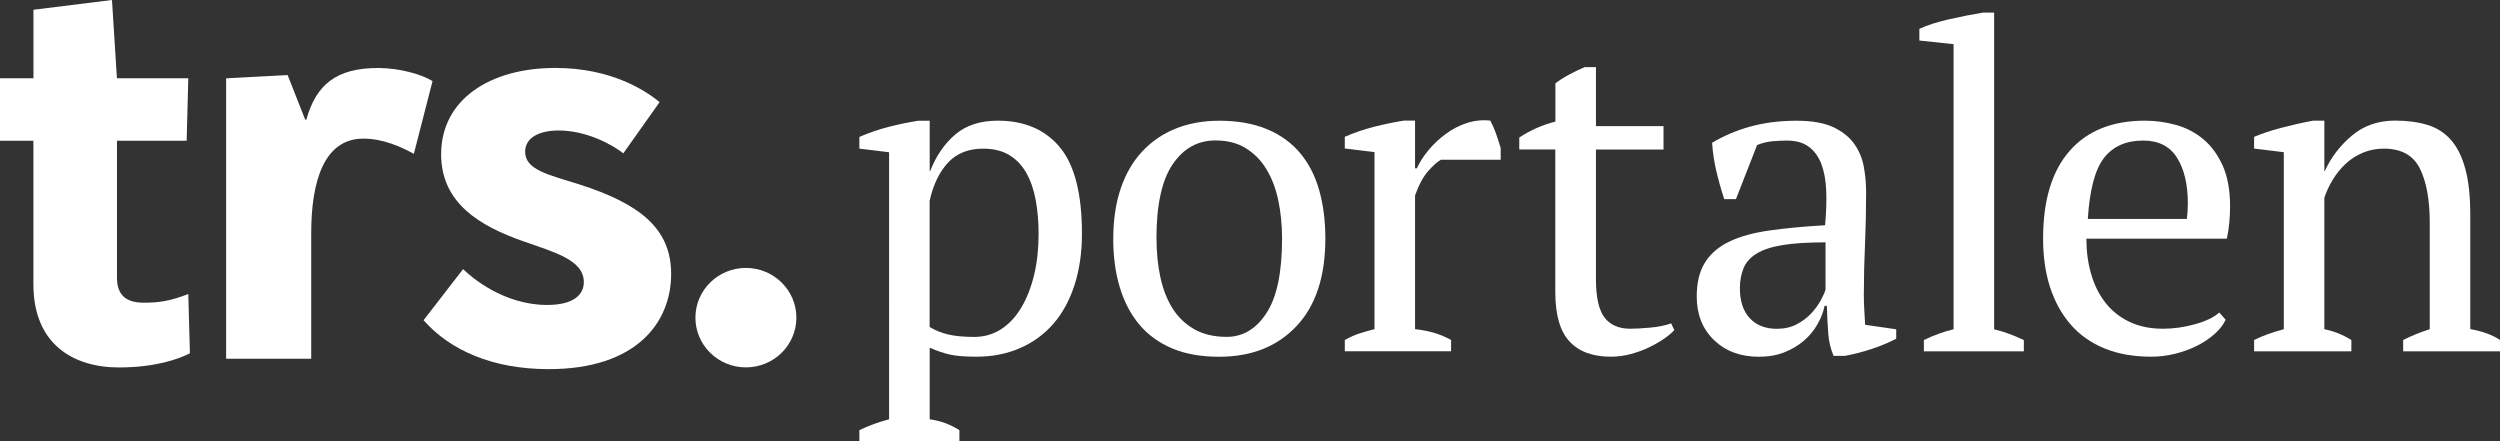
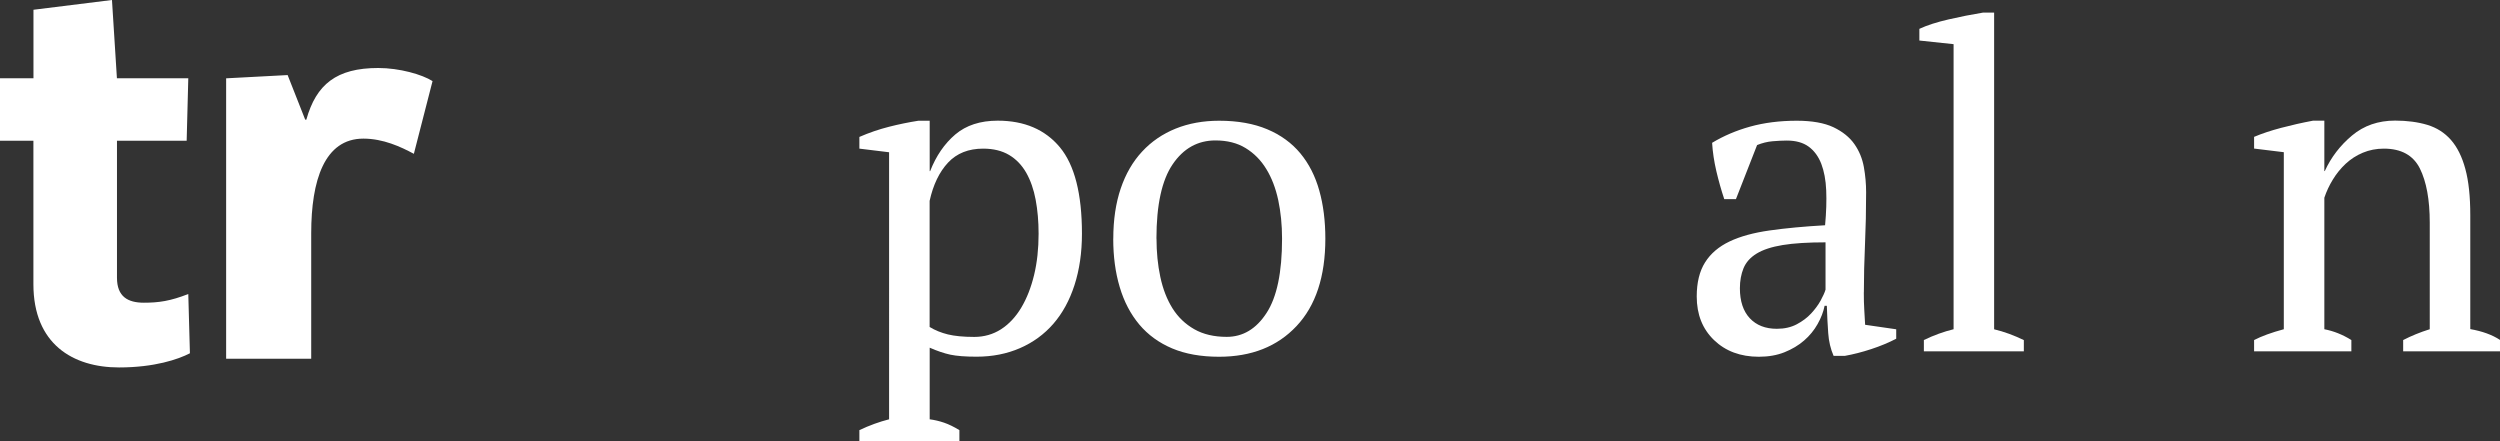
<svg xmlns="http://www.w3.org/2000/svg" id="Lager_2" data-name="Lager 2" viewBox="0 0 399.65 70.56">
  <rect x="0" y="0" width="399.65" height="70.56" fill="#333333" stroke="none" />
  <defs>
    <style>
      .cls-1 {
        fill: #fff;
      }
    </style>
  </defs>
  <g id="Lager_1-2" data-name="Lager 1">
    <g>
      <path class="cls-1" d="M30.35,56.48c-1.84.95-5.62,2.26-11.32,2.26-7.37,0-13.69-3.74-13.69-13.3v-22.94H0v-9.99h5.35V1.56l12.55-1.56.79,12.51h11.41l-.26,9.99h-11.14v21.9c0,3.04,1.76,3.99,4.3,3.99,2.37,0,4.21-.26,7.1-1.39l.26,9.47h-.01Z" />
      <path class="cls-1" d="M69.15,12.95l-2.99,11.64c-2.1-1.13-4.91-2.43-8.07-2.43-6.23,0-8.34,6.69-8.34,15.12v20.07h-13.6V12.52l9.83-.52,2.81,7.13h.18c1.58-5.65,4.83-8.26,11.49-8.26,3.42,0,7.02,1.04,8.68,2.09" />
-       <path class="cls-1" d="M99.65,24.51c-2.02-1.56-6.06-3.65-10.35-3.65-3.07,0-5.35,1.13-5.35,3.39,0,2.87,3.59,3.65,8.6,5.21,9.83,3.13,14.74,7.13,14.74,14.34,0,7.65-5.44,15.21-19.57,15.21-9.04,0-15.79-3.04-20.01-7.82l6.32-8.17c1.32,1.3,6.49,5.73,13.42,5.73,4.39,0,5.88-1.74,5.88-3.65,0-3.56-4.73-4.78-9.65-6.52-6.93-2.43-13.16-6.08-13.16-13.91,0-8.77,7.81-13.81,18.25-13.81,8.86,0,14.39,3.56,16.67,5.47l-5.79,8.17h0Z" />
-       <path class="cls-1" d="M119.24,58.73c4.46,0,8.07-3.56,8.07-7.95s-3.62-7.95-8.07-7.95-8.07,3.56-8.07,7.95,3.62,7.95,8.07,7.95Z" />
      <g>
        <path class="cls-1" d="M153.36,70.56h-15.98v-1.8c1.63-.77,3.21-1.34,4.75-1.73V24.34l-4.75-.58v-1.87c1.54-.67,3.11-1.21,4.72-1.62,1.61-.41,3.18-.73,4.72-.97h1.8v8.06h.07c.96-2.45,2.3-4.4,4.03-5.87,1.73-1.46,3.98-2.2,6.77-2.2,4.27,0,7.58,1.42,9.94,4.25,2.35,2.83,3.53,7.44,3.53,13.82,0,3.02-.4,5.76-1.19,8.21s-1.92,4.51-3.38,6.19c-1.46,1.68-3.24,2.98-5.33,3.89-2.09.91-4.4,1.37-6.95,1.37-1.78,0-3.17-.11-4.18-.32-1.01-.22-2.11-.59-3.31-1.12v11.45c.77.1,1.54.28,2.3.54s1.58.66,2.45,1.19v1.8ZM157.18,23.76c-2.35,0-4.22.74-5.62,2.23-1.39,1.49-2.38,3.53-2.95,6.12v20.16c.86.53,1.84.92,2.92,1.19,1.08.26,2.48.4,4.21.4,1.58,0,3.01-.41,4.28-1.22,1.27-.82,2.35-1.97,3.24-3.46.89-1.49,1.57-3.23,2.05-5.22.48-1.99.72-4.19.72-6.59,0-1.97-.16-3.78-.47-5.44-.31-1.66-.82-3.1-1.51-4.32-.7-1.22-1.61-2.17-2.74-2.84-1.13-.67-2.51-1.01-4.14-1.01Z" />
        <path class="cls-1" d="M177.97,38.16c0-3.02.4-5.7,1.19-8.03.79-2.33,1.93-4.3,3.42-5.9,1.49-1.61,3.28-2.83,5.36-3.67,2.09-.84,4.4-1.26,6.95-1.26,2.98,0,5.54.46,7.7,1.37,2.16.91,3.92,2.2,5.29,3.85,1.37,1.66,2.38,3.64,3.02,5.94.65,2.3.97,4.87.97,7.7,0,6.05-1.54,10.71-4.61,13.97-3.07,3.27-7.2,4.9-12.38,4.9-2.88,0-5.38-.44-7.49-1.33s-3.86-2.16-5.26-3.82c-1.39-1.66-2.44-3.65-3.13-5.98-.7-2.33-1.04-4.91-1.04-7.74ZM184.88,38.16c0,2.16.2,4.2.61,6.12.41,1.92,1.06,3.59,1.94,5,.89,1.42,2.05,2.53,3.49,3.35,1.44.82,3.17,1.22,5.18,1.22,2.59,0,4.72-1.27,6.37-3.82,1.66-2.54,2.48-6.5,2.48-11.88,0-2.21-.21-4.26-.61-6.16-.41-1.9-1.04-3.55-1.91-4.97-.86-1.42-1.97-2.53-3.31-3.35-1.34-.82-2.95-1.22-4.82-1.22-2.83,0-5.11,1.27-6.84,3.82-1.73,2.54-2.59,6.5-2.59,11.88Z" />
-         <path class="cls-1" d="M230.31,25.56c-.53.29-1.19.88-1.98,1.76-.79.89-1.5,2.2-2.12,3.92v21.38c.96.1,1.92.28,2.88.54.96.26,1.92.66,2.88,1.19v1.8h-16.99v-1.8c.86-.48,1.68-.84,2.45-1.08.77-.24,1.54-.46,2.3-.65v-28.3l-4.75-.58v-1.87c1.54-.67,3.12-1.21,4.75-1.62,1.63-.41,3.19-.73,4.68-.97h1.8v7.63h.29c.43-.96,1.04-1.92,1.84-2.88.79-.96,1.7-1.82,2.74-2.59,1.03-.77,2.16-1.36,3.38-1.76,1.22-.41,2.48-.54,3.78-.4.33.62.64,1.31.9,2.05.26.74.52,1.52.76,2.34v1.87h-9.58Z" />
-         <path class="cls-1" d="M242.89,21.97c1.82-1.19,3.74-2.03,5.76-2.53v-6.12c.62-.48,1.36-.95,2.2-1.4.84-.46,1.67-.85,2.48-1.19h1.8v9.43h10.8v3.74h-10.8v20.77c0,2.87.46,4.9,1.37,6.09.91,1.19,2.28,1.79,4.1,1.79.86,0,1.94-.06,3.24-.18s2.4-.35,3.31-.68l.5,1.08c-.38.43-.92.89-1.62,1.37-.7.48-1.49.94-2.38,1.37-.89.43-1.86.79-2.92,1.08s-2.14.43-3.24.43c-2.88,0-5.08-.81-6.59-2.44-1.51-1.62-2.27-4.25-2.27-7.89v-22.8h-5.76v-1.93Z" />
        <path class="cls-1" d="M297.95,46.73c0,1.06.02,1.97.07,2.74s.1,1.58.14,2.45l4.97.72v1.51c-1.2.62-2.53,1.18-4,1.66-1.46.48-2.87.84-4.21,1.08h-1.8c-.48-1.1-.77-2.32-.86-3.64-.1-1.32-.17-2.77-.22-4.36h-.36c-.19.96-.56,1.93-1.12,2.92-.55.98-1.27,1.86-2.16,2.63-.89.77-1.93,1.39-3.13,1.87-1.2.48-2.57.72-4.1.72-2.93,0-5.32-.89-7.16-2.66-1.85-1.78-2.77-4.1-2.77-6.98,0-2.21.44-4.02,1.33-5.44.89-1.42,2.2-2.53,3.92-3.35,1.73-.82,3.86-1.4,6.41-1.76,2.54-.36,5.5-.64,8.86-.83.19-2.06.25-3.92.18-5.58-.07-1.66-.34-3.07-.79-4.25-.46-1.18-1.13-2.09-2.02-2.74-.89-.65-2.05-.97-3.49-.97-.67,0-1.43.04-2.27.11-.84.07-1.67.28-2.48.61l-3.38,8.64h-1.87c-.48-1.44-.9-2.93-1.26-4.46-.36-1.54-.59-3.05-.68-4.54,1.82-1.1,3.85-1.97,6.08-2.59,2.23-.62,4.72-.94,7.45-.94,2.45,0,4.4.35,5.87,1.04,1.46.7,2.58,1.6,3.35,2.7.77,1.1,1.27,2.33,1.51,3.67.24,1.34.36,2.69.36,4.03,0,2.88-.06,5.65-.18,8.32-.12,2.66-.18,5.22-.18,7.67ZM284.06,52.56c1.2,0,2.26-.24,3.17-.72.91-.48,1.68-1.06,2.3-1.73.62-.67,1.13-1.36,1.51-2.05.38-.7.65-1.28.79-1.76v-7.56c-2.79,0-5.07.14-6.84.43-1.78.29-3.17.75-4.18,1.37-1.01.62-1.7,1.4-2.09,2.34-.38.94-.58,2-.58,3.2,0,2.06.53,3.66,1.58,4.79,1.06,1.13,2.5,1.69,4.32,1.69Z" />
        <path class="cls-1" d="M323.53,56.16h-15.98v-1.8c1.58-.77,3.17-1.34,4.75-1.73V7.06l-5.47-.58v-1.87c1.25-.58,2.81-1.08,4.68-1.51s3.7-.79,5.47-1.08h1.8v50.62c1.58.38,3.17.96,4.75,1.73v1.8Z" />
-         <path class="cls-1" d="M355.79,51.12c-.38.82-.98,1.58-1.8,2.3-.82.72-1.75,1.34-2.81,1.87-1.06.53-2.21.95-3.46,1.26-1.25.31-2.52.47-3.82.47-2.83,0-5.33-.44-7.49-1.33s-3.96-2.16-5.4-3.82c-1.44-1.66-2.53-3.64-3.28-5.94-.75-2.3-1.12-4.9-1.12-7.78,0-6.14,1.42-10.82,4.25-14.04,2.83-3.22,6.84-4.82,12.02-4.82,1.68,0,3.34.23,4.97.68,1.63.46,3.08,1.21,4.36,2.27,1.27,1.06,2.3,2.46,3.1,4.21.79,1.75,1.19,3.92,1.19,6.52,0,.82-.04,1.65-.11,2.48-.07.84-.2,1.74-.4,2.7h-22.46c0,2.02.25,3.9.76,5.65.5,1.75,1.26,3.28,2.27,4.57,1.01,1.3,2.28,2.32,3.82,3.06,1.54.75,3.34,1.12,5.4,1.12,1.68,0,3.38-.24,5.11-.72,1.73-.48,3.02-1.1,3.89-1.87l1.01,1.15ZM342.61,22.47c-2.74,0-4.82.92-6.26,2.77-1.44,1.85-2.3,5.1-2.59,9.76h15.84c.05-.43.08-.85.11-1.26.02-.41.04-.8.04-1.19,0-3.07-.58-5.52-1.73-7.34-1.15-1.82-2.95-2.74-5.4-2.74Z" />
        <path class="cls-1" d="M399.65,56.16h-15.48v-1.8c1.3-.67,2.71-1.25,4.25-1.73v-17.06c0-3.65-.53-6.53-1.58-8.64-1.06-2.11-2.98-3.17-5.76-3.17-1.2,0-2.32.22-3.35.65-1.03.43-1.94,1.02-2.74,1.76-.79.74-1.48,1.58-2.05,2.52-.58.94-1.03,1.91-1.37,2.92v21.02c1.49.29,2.93.86,4.32,1.73v1.8h-15.55v-1.8c1.2-.62,2.78-1.2,4.75-1.73v-28.3l-4.75-.58v-1.87c1.25-.53,2.69-1.01,4.32-1.44s3.34-.82,5.11-1.15h1.8v8.06h.07c1.01-2.21,2.46-4.1,4.36-5.69s4.19-2.38,6.88-2.38c1.92,0,3.64.23,5.15.68,1.51.46,2.77,1.26,3.78,2.41s1.78,2.7,2.3,4.64c.53,1.94.79,4.4.79,7.38v18.22c1.92.34,3.5.91,4.75,1.73v1.8Z" />
      </g>
    </g>
  </g>
</svg>